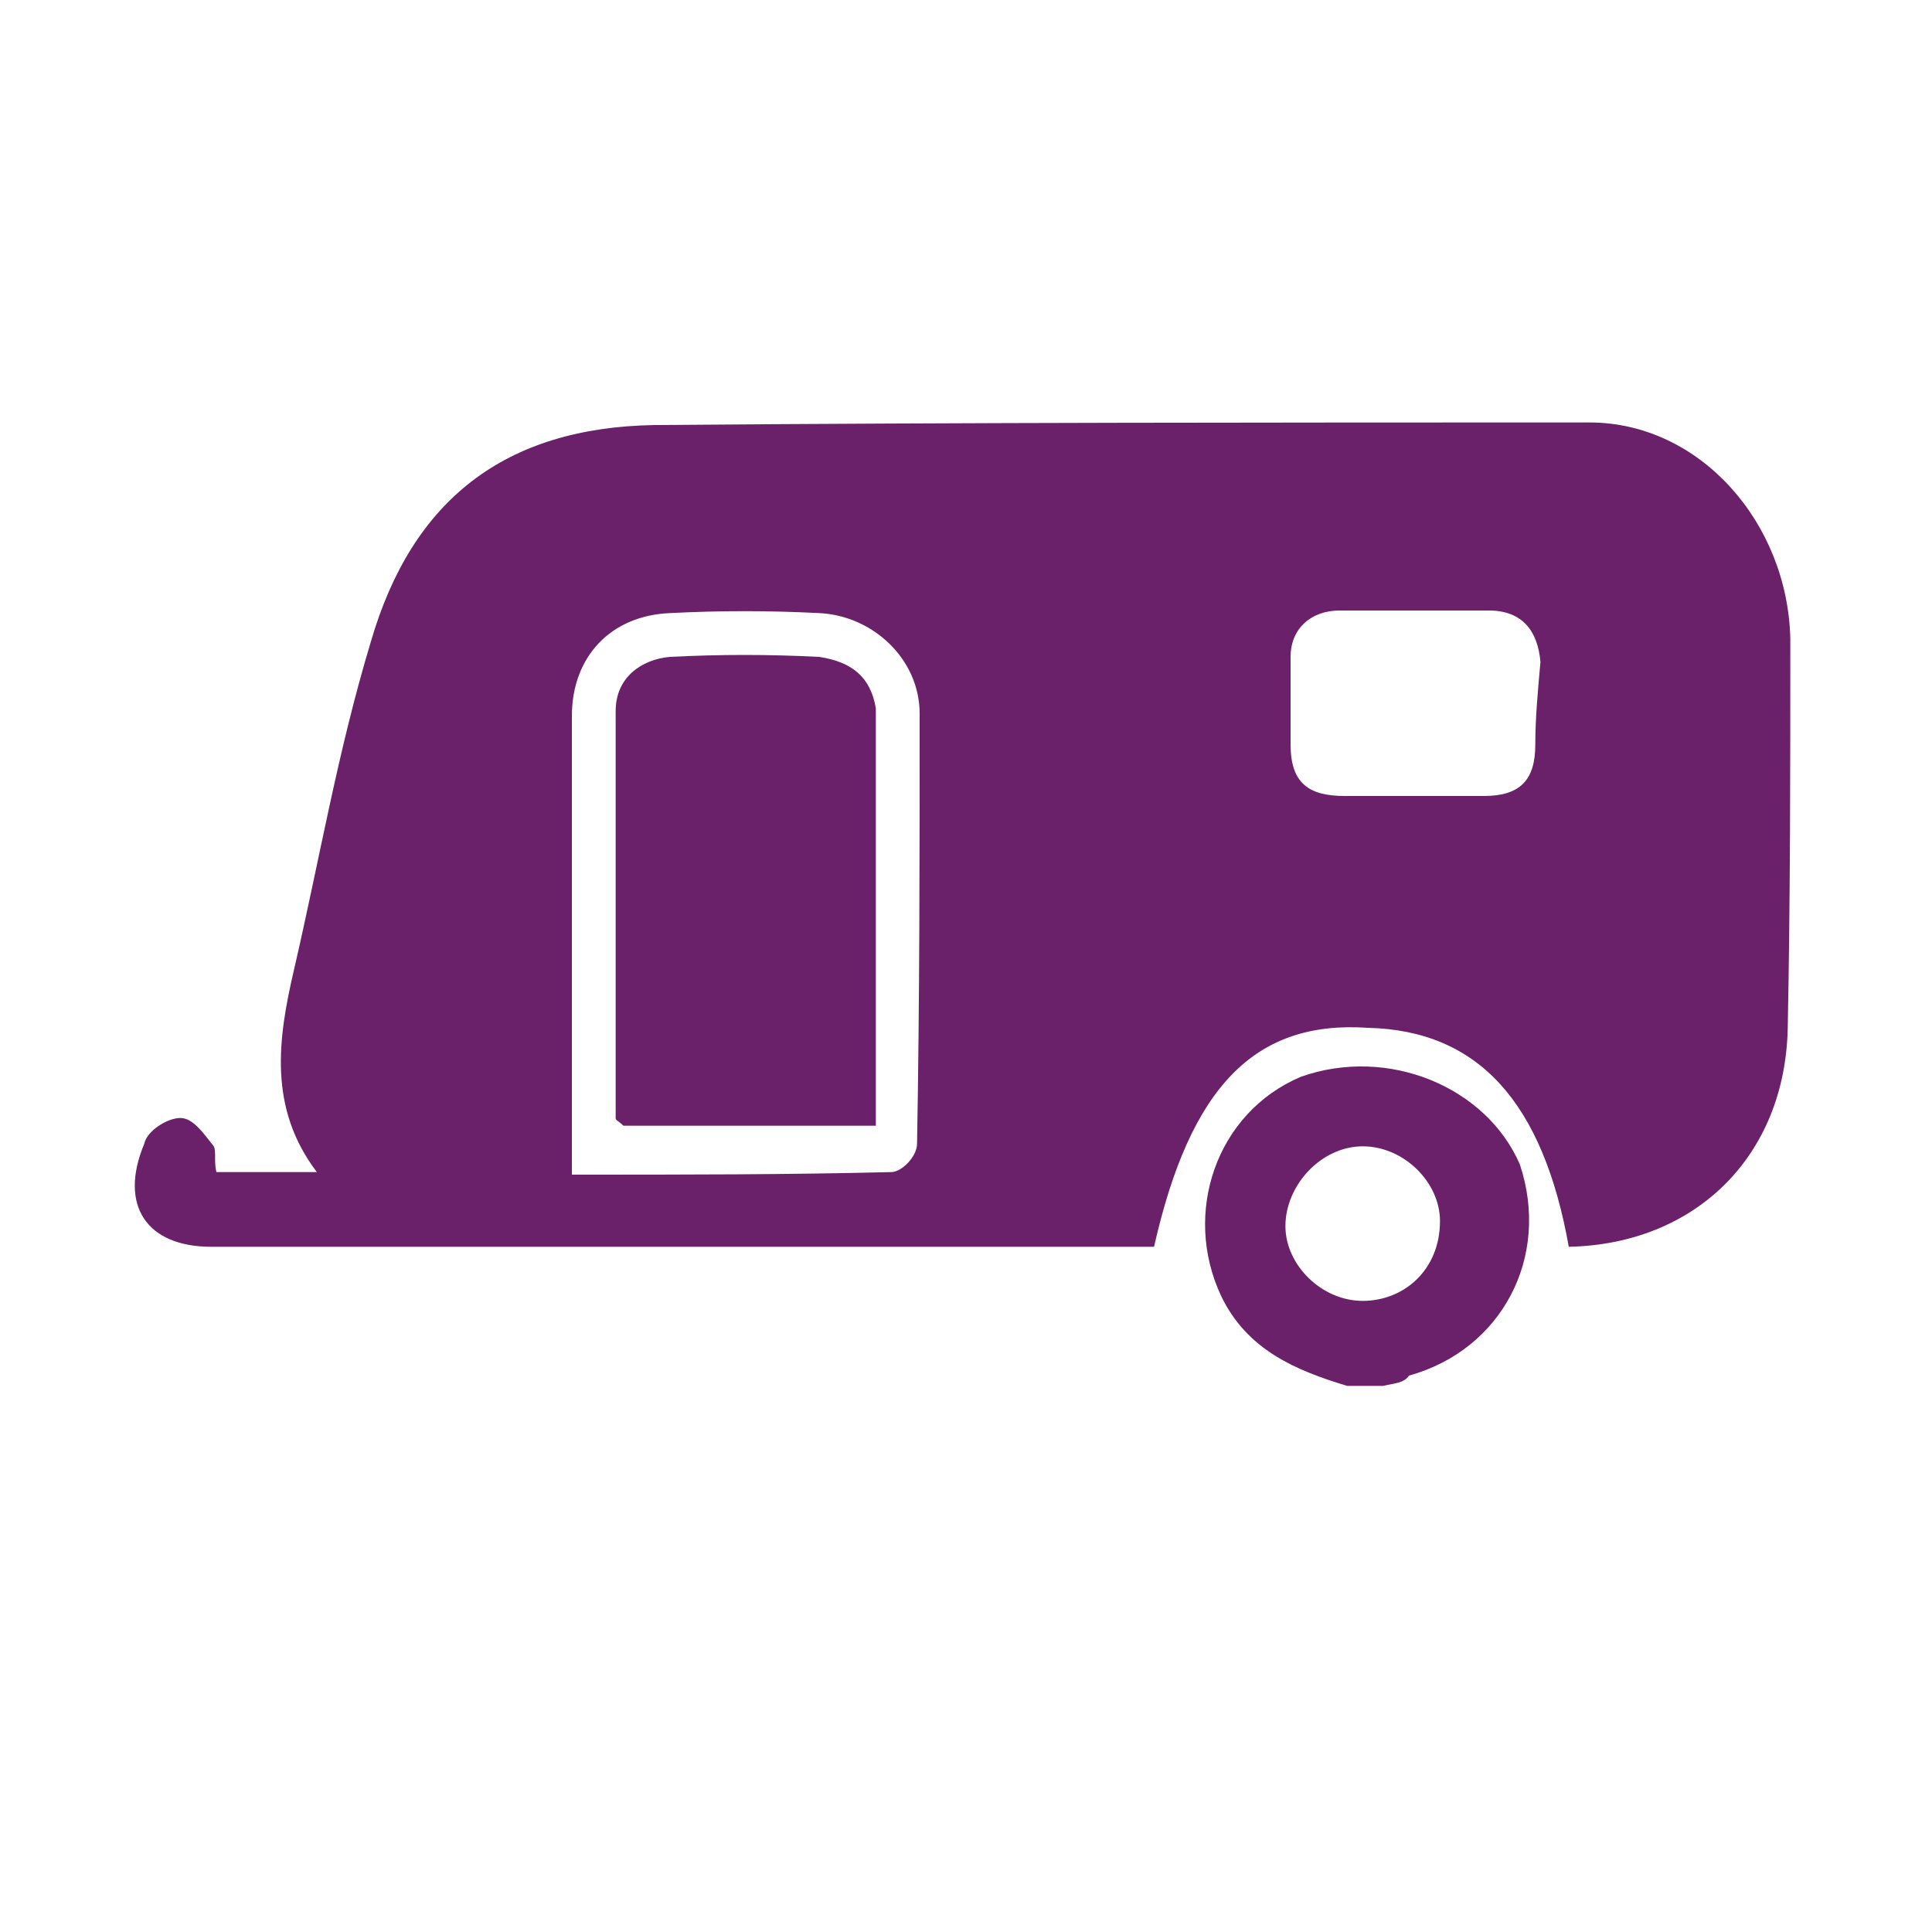
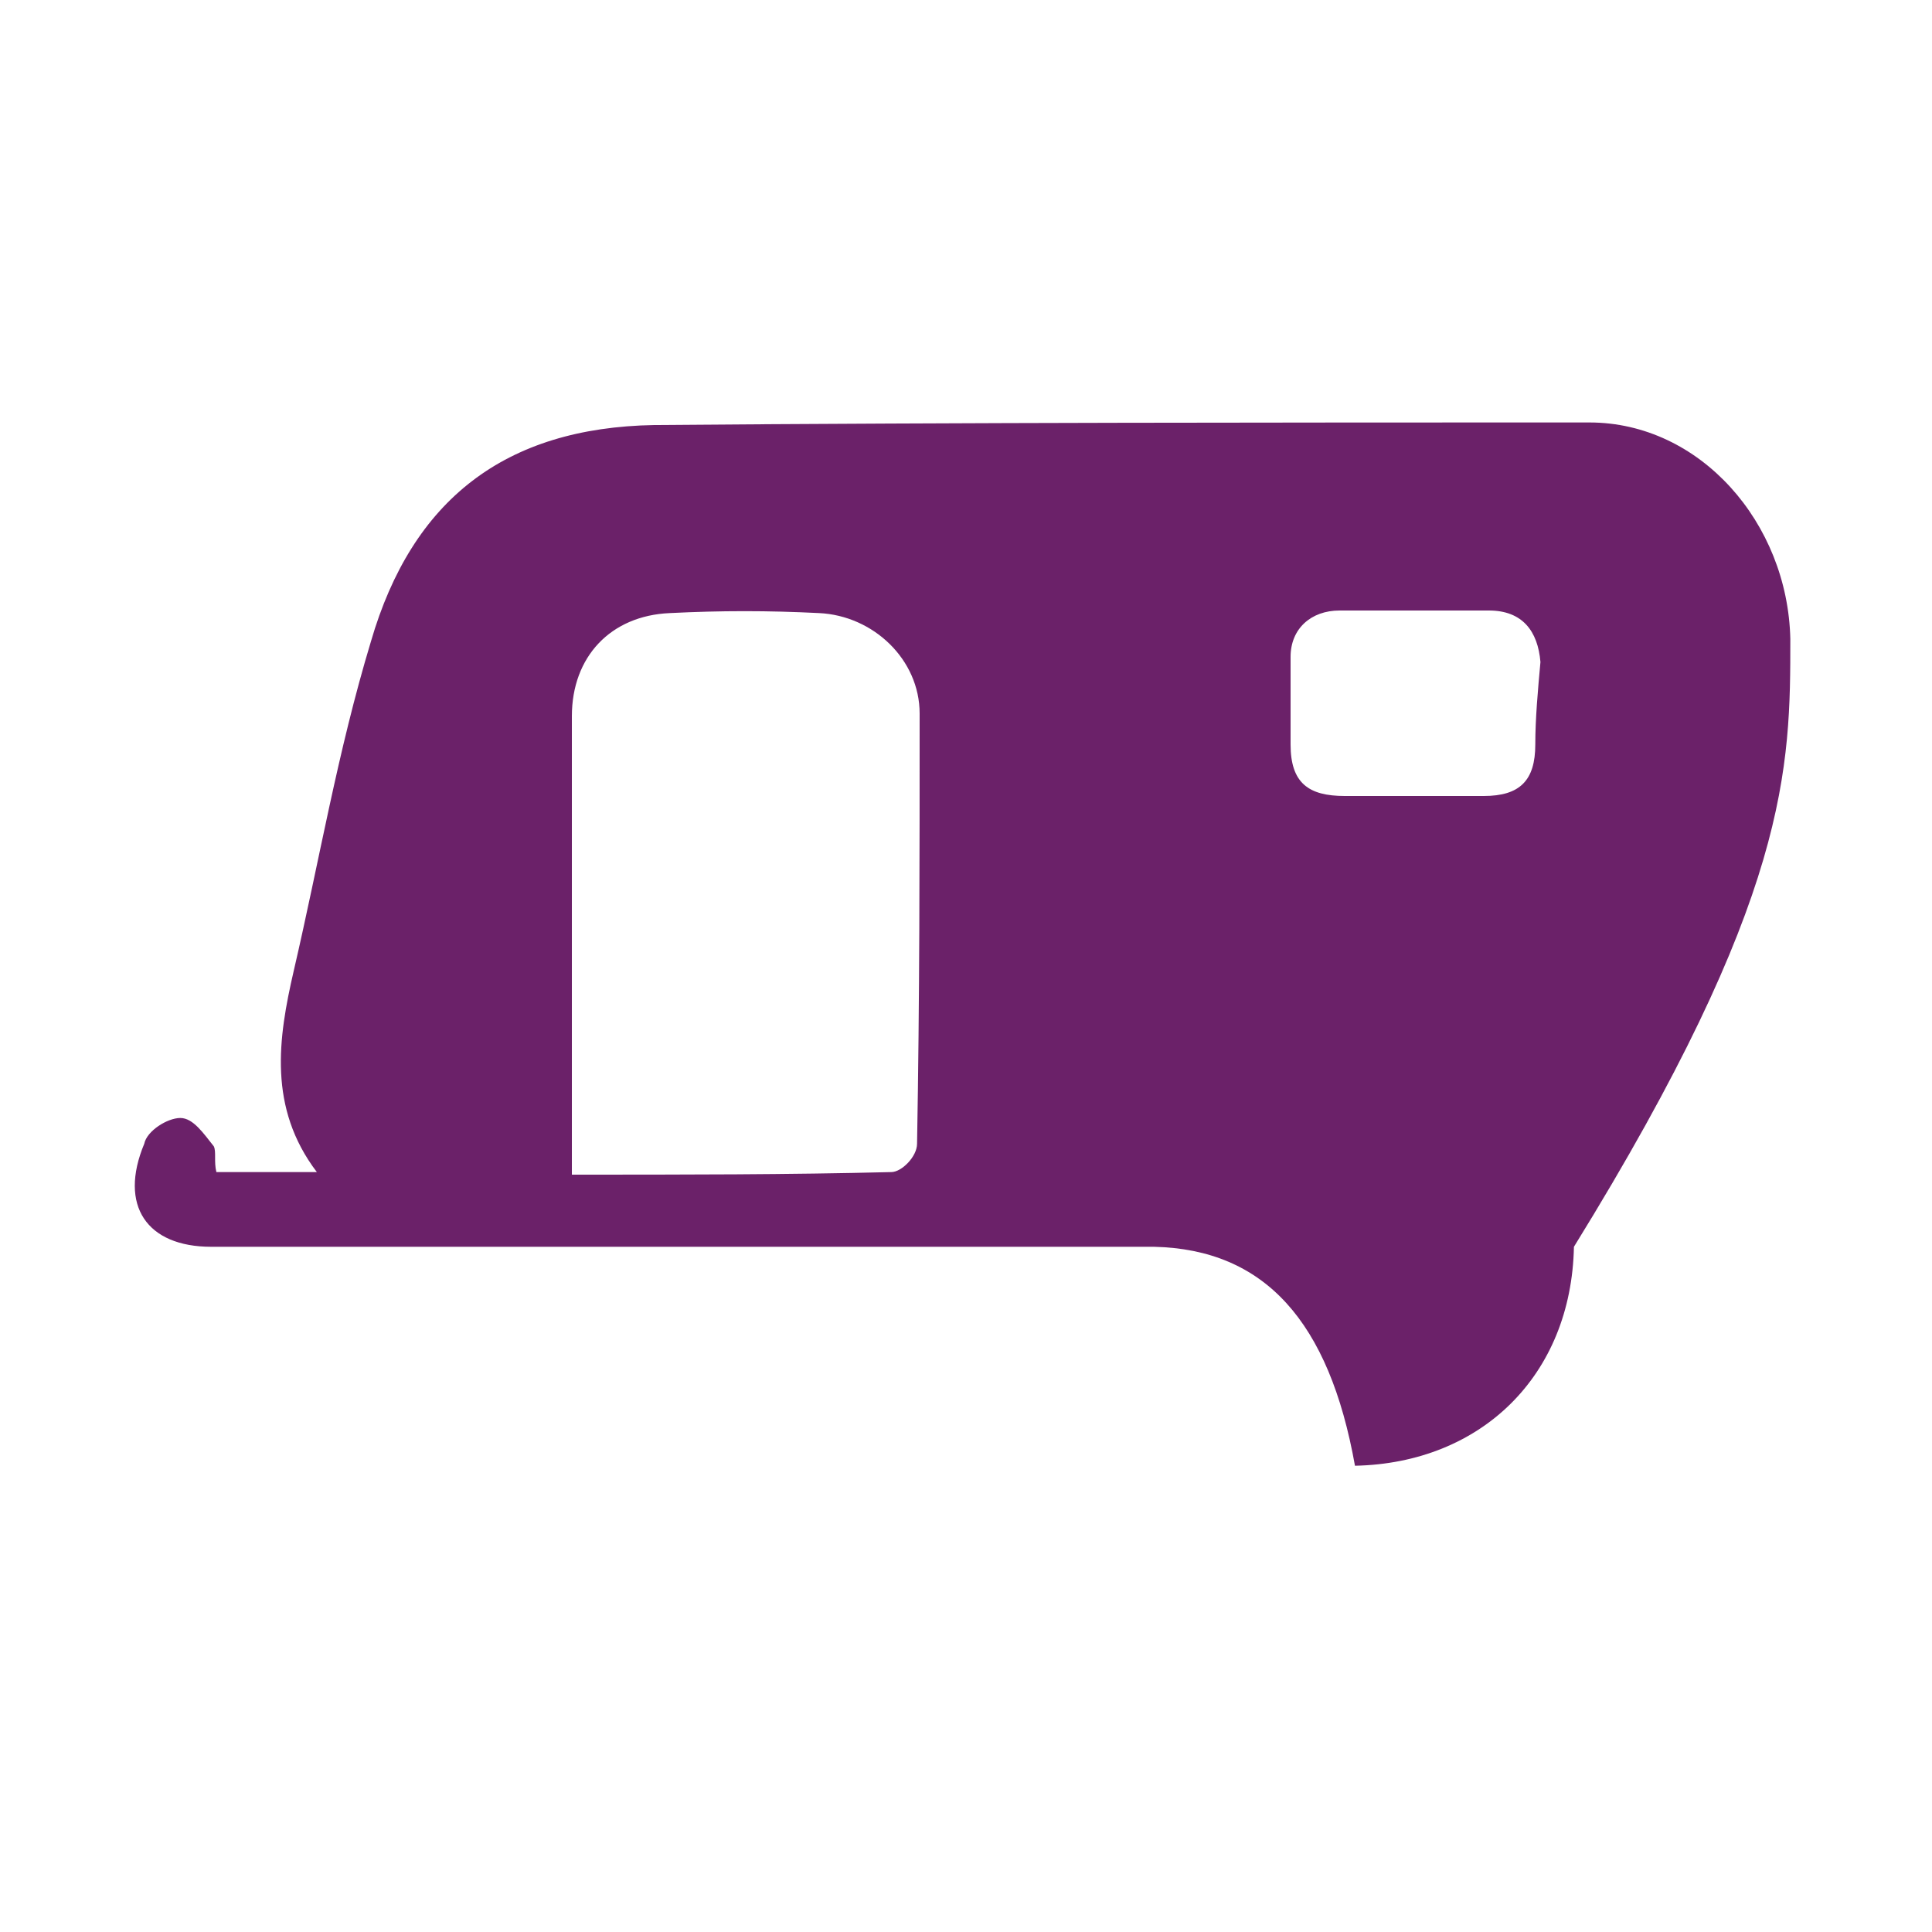
<svg xmlns="http://www.w3.org/2000/svg" version="1.1" id="Layer_1" x="0px" y="0px" viewBox="0 0 75 75" style="enable-background:new 0 0 75 75;" xml:space="preserve">
  <style type="text/css">
	.st0{fill:none;}
	.st1{fill:#6B2169;}
</style>
  <g>
-     <path class="st0" d="M15.1,37.5l-0.9-0.6c-0.1,0.1-0.3,0.3-0.4,0.3l0.3,0.3C14.5,37.5,14.9,37.5,15.1,37.5z" />
-   </g>
+     </g>
  <g>
-     <path class="st1" d="M50.5,41.8c-3.3,1.4-4.6,5.3-3.1,8.5c1,2.1,2.9,2.9,4.9,3.5c0.5,0,0.9,0,1.4,0c0.4-0.1,0.8-0.1,1-0.4   c3.6-1,5.5-4.6,4.3-8.2C57.7,42.2,53.9,40.6,50.5,41.8z M52.9,50.5c-1.6,0-3-1.4-3-2.9c0-1.6,1.4-3.1,3-3.1c1.6,0,3,1.4,3,2.9   C55.9,49.3,54.5,50.5,52.9,50.5z" />
-     <path class="st1" d="M69.5,24.8c-0.1-4.5-3.5-8.4-7.8-8.4c-12.1,0-24.1,0-36.3,0.1c-5.8,0.1-9.4,2.9-11,8.4c-1.3,4.3-2,8.5-3,12.8   c-0.6,2.6-1,5.3,0.9,7.8c-1.5,0-2.6,0-3.9,0c-0.1-0.4,0-0.8-0.1-1C7.9,44,7.5,43.4,7,43.4s-1.3,0.5-1.4,1c-1,2.4,0.1,4,2.6,4   c11.4,0,22.7,0,34.1,0c0.8,0,1.6,0,2.5,0c1.4-6.2,3.9-8.8,8.3-8.5c4.3,0.1,6.8,2.9,7.8,8.5c4.9-0.1,8.4-3.5,8.5-8.5   C69.5,34.8,69.5,29.8,69.5,24.8z M35.6,44.4c0,0.5-0.6,1.1-1,1.1c-4,0.1-8,0.1-12.4,0.1c0-2.8,0-5.3,0-7.9c0-3.3,0-6.7,0-9.9   c0-2.3,1.5-3.9,3.8-4c2-0.1,3.8-0.1,5.8,0c2.1,0.1,3.9,1.8,3.9,3.9C35.7,33.3,35.7,38.8,35.6,44.4z M59.6,28.9c0,1.4-0.6,2-2,2   c-1,0-2,0-2.9,0l0,0c-0.9,0-1.6,0-2.5,0c-1.4,0-2.1-0.5-2.1-2c0-1.1,0-2.3,0-3.4s0.8-1.8,1.9-1.8c2,0,3.8,0,5.8,0   c1.3,0,1.9,0.8,2,2C59.7,26.8,59.6,27.9,59.6,28.9z" />
-     <path class="st1" d="M31.8,25.5c-2-0.1-3.8-0.1-5.8,0c-1.1,0.1-2.1,0.8-2.1,2.1c0,5.3,0,10.5,0,15.8c0,0.1,0.1,0.1,0.3,0.3   c3.1,0,6.4,0,9.8,0c0-5.5,0-10.9,0-16.2C33.8,26.3,33.1,25.7,31.8,25.5z" />
+     <path class="st1" d="M69.5,24.8c-0.1-4.5-3.5-8.4-7.8-8.4c-12.1,0-24.1,0-36.3,0.1c-5.8,0.1-9.4,2.9-11,8.4c-1.3,4.3-2,8.5-3,12.8   c-0.6,2.6-1,5.3,0.9,7.8c-1.5,0-2.6,0-3.9,0c-0.1-0.4,0-0.8-0.1-1C7.9,44,7.5,43.4,7,43.4s-1.3,0.5-1.4,1c-1,2.4,0.1,4,2.6,4   c11.4,0,22.7,0,34.1,0c0.8,0,1.6,0,2.5,0c4.3,0.1,6.8,2.9,7.8,8.5c4.9-0.1,8.4-3.5,8.5-8.5   C69.5,34.8,69.5,29.8,69.5,24.8z M35.6,44.4c0,0.5-0.6,1.1-1,1.1c-4,0.1-8,0.1-12.4,0.1c0-2.8,0-5.3,0-7.9c0-3.3,0-6.7,0-9.9   c0-2.3,1.5-3.9,3.8-4c2-0.1,3.8-0.1,5.8,0c2.1,0.1,3.9,1.8,3.9,3.9C35.7,33.3,35.7,38.8,35.6,44.4z M59.6,28.9c0,1.4-0.6,2-2,2   c-1,0-2,0-2.9,0l0,0c-0.9,0-1.6,0-2.5,0c-1.4,0-2.1-0.5-2.1-2c0-1.1,0-2.3,0-3.4s0.8-1.8,1.9-1.8c2,0,3.8,0,5.8,0   c1.3,0,1.9,0.8,2,2C59.7,26.8,59.6,27.9,59.6,28.9z" />
  </g>
</svg>